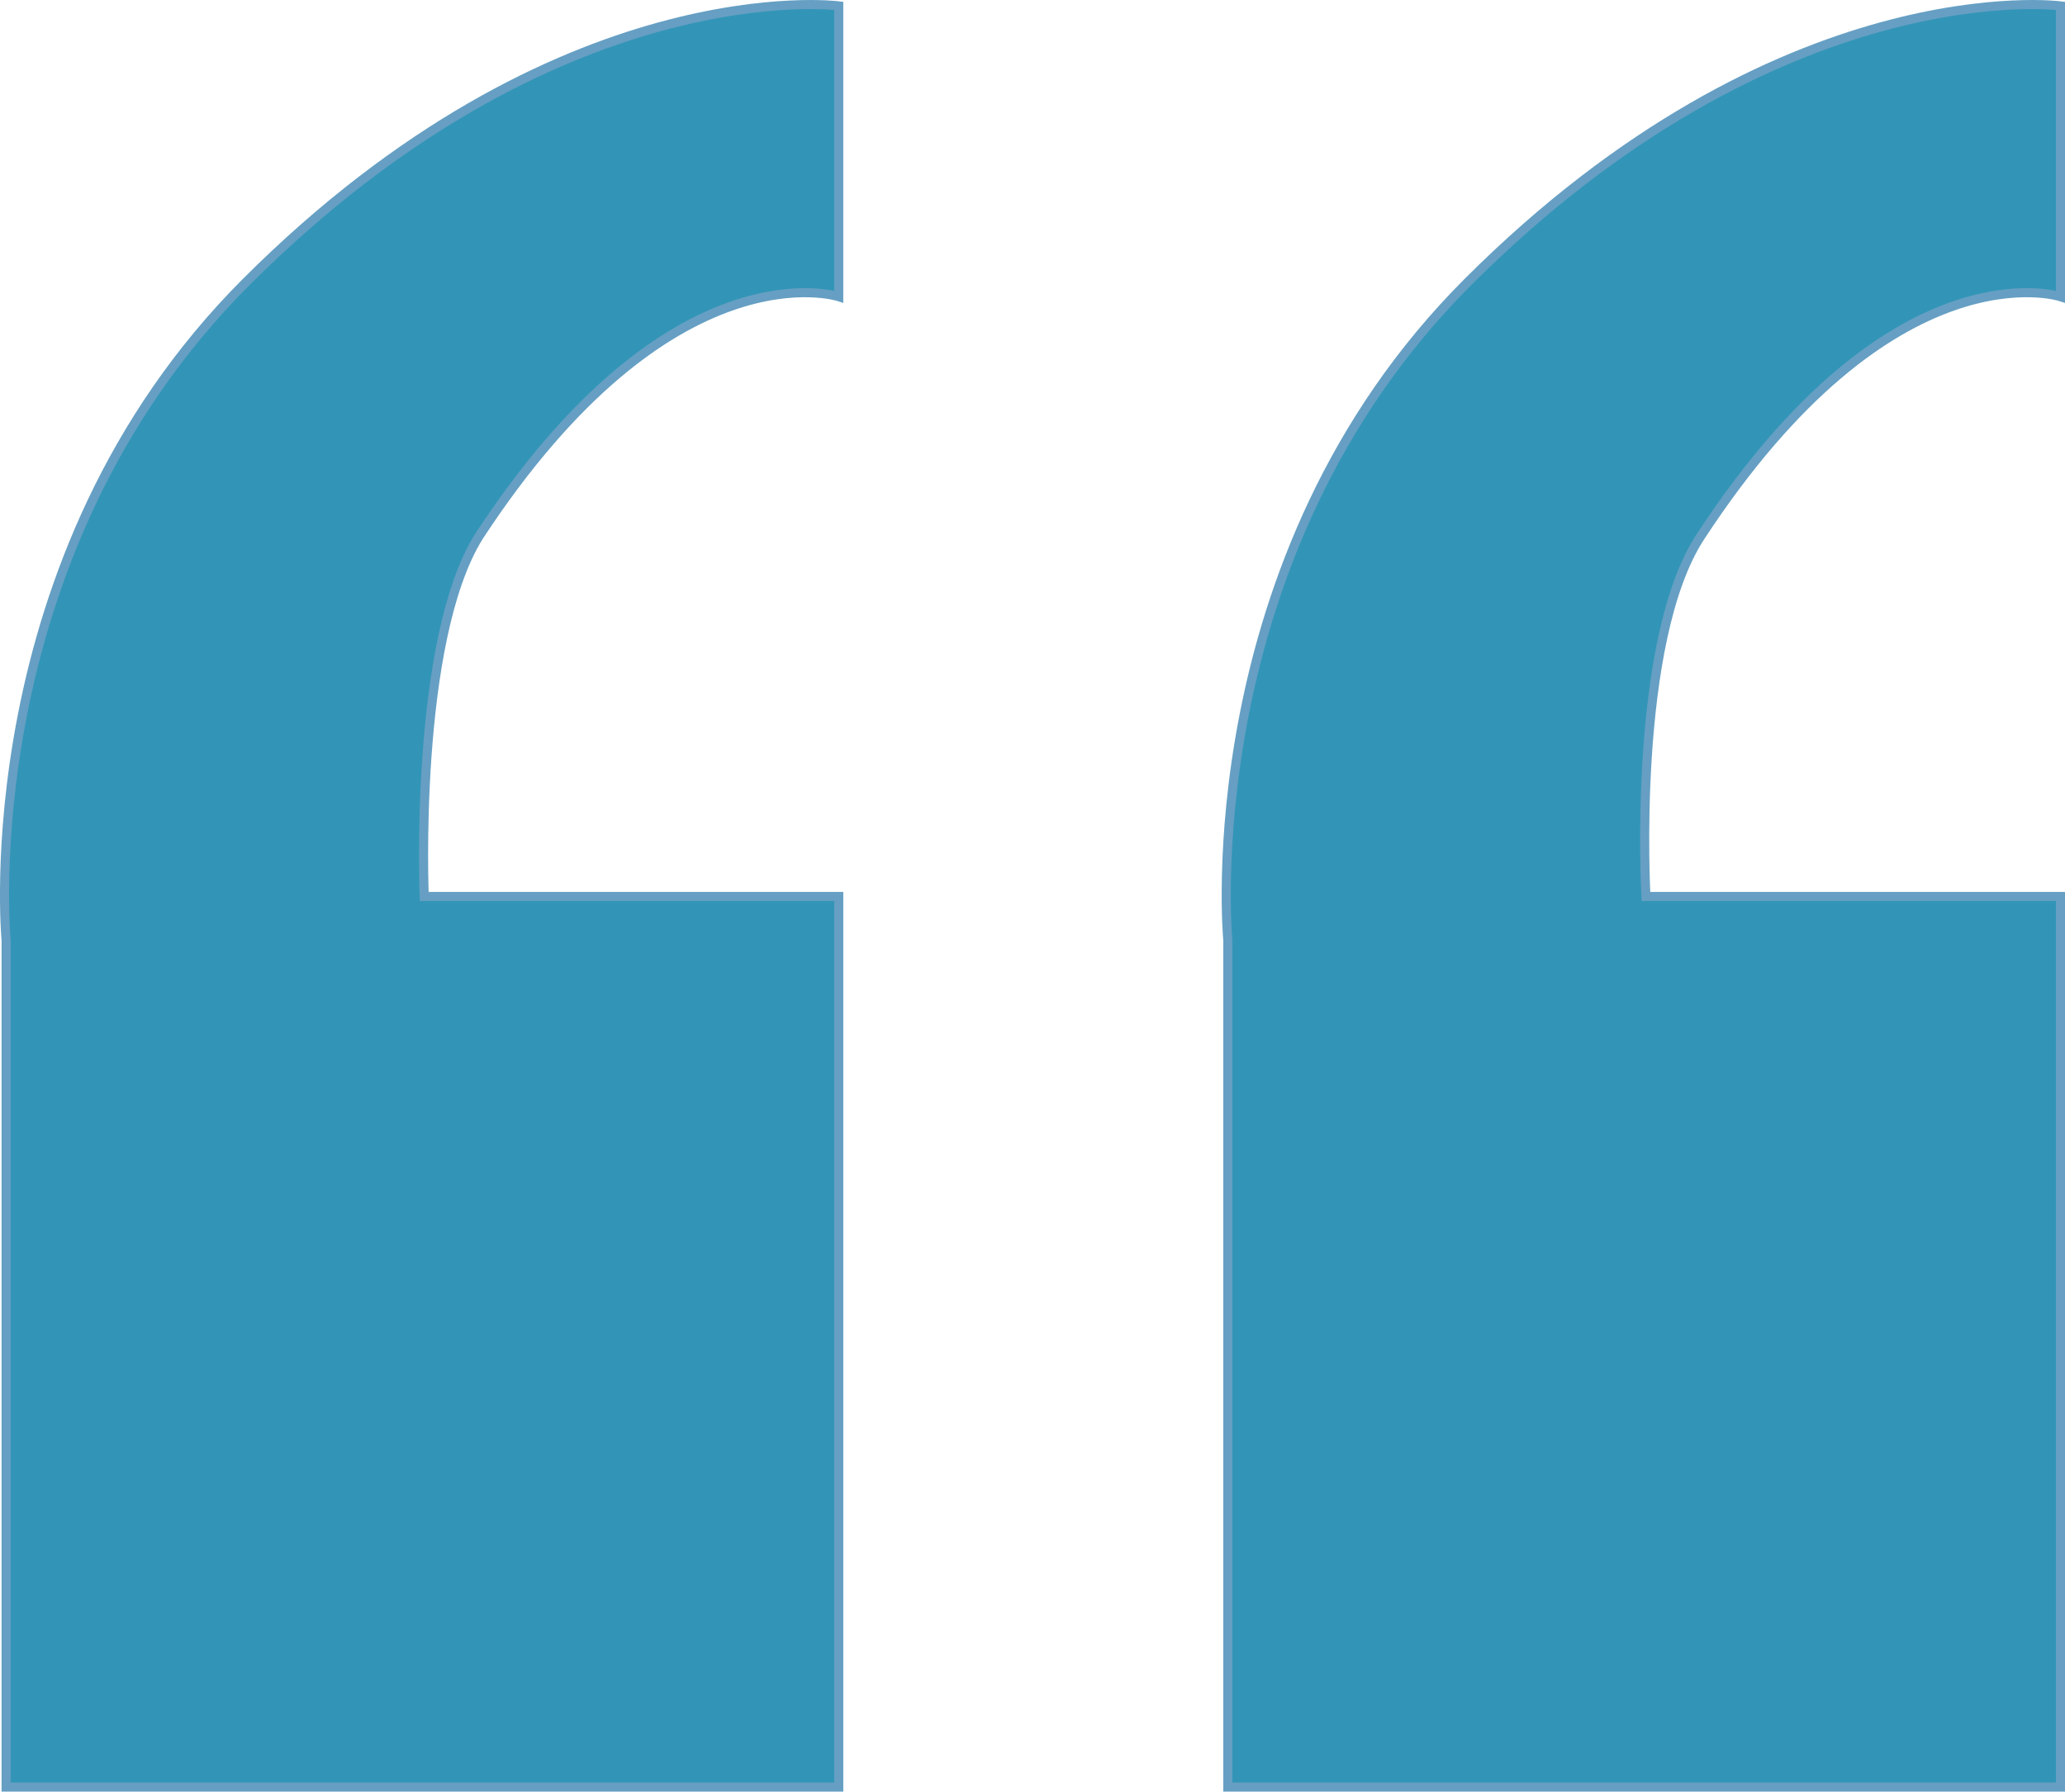
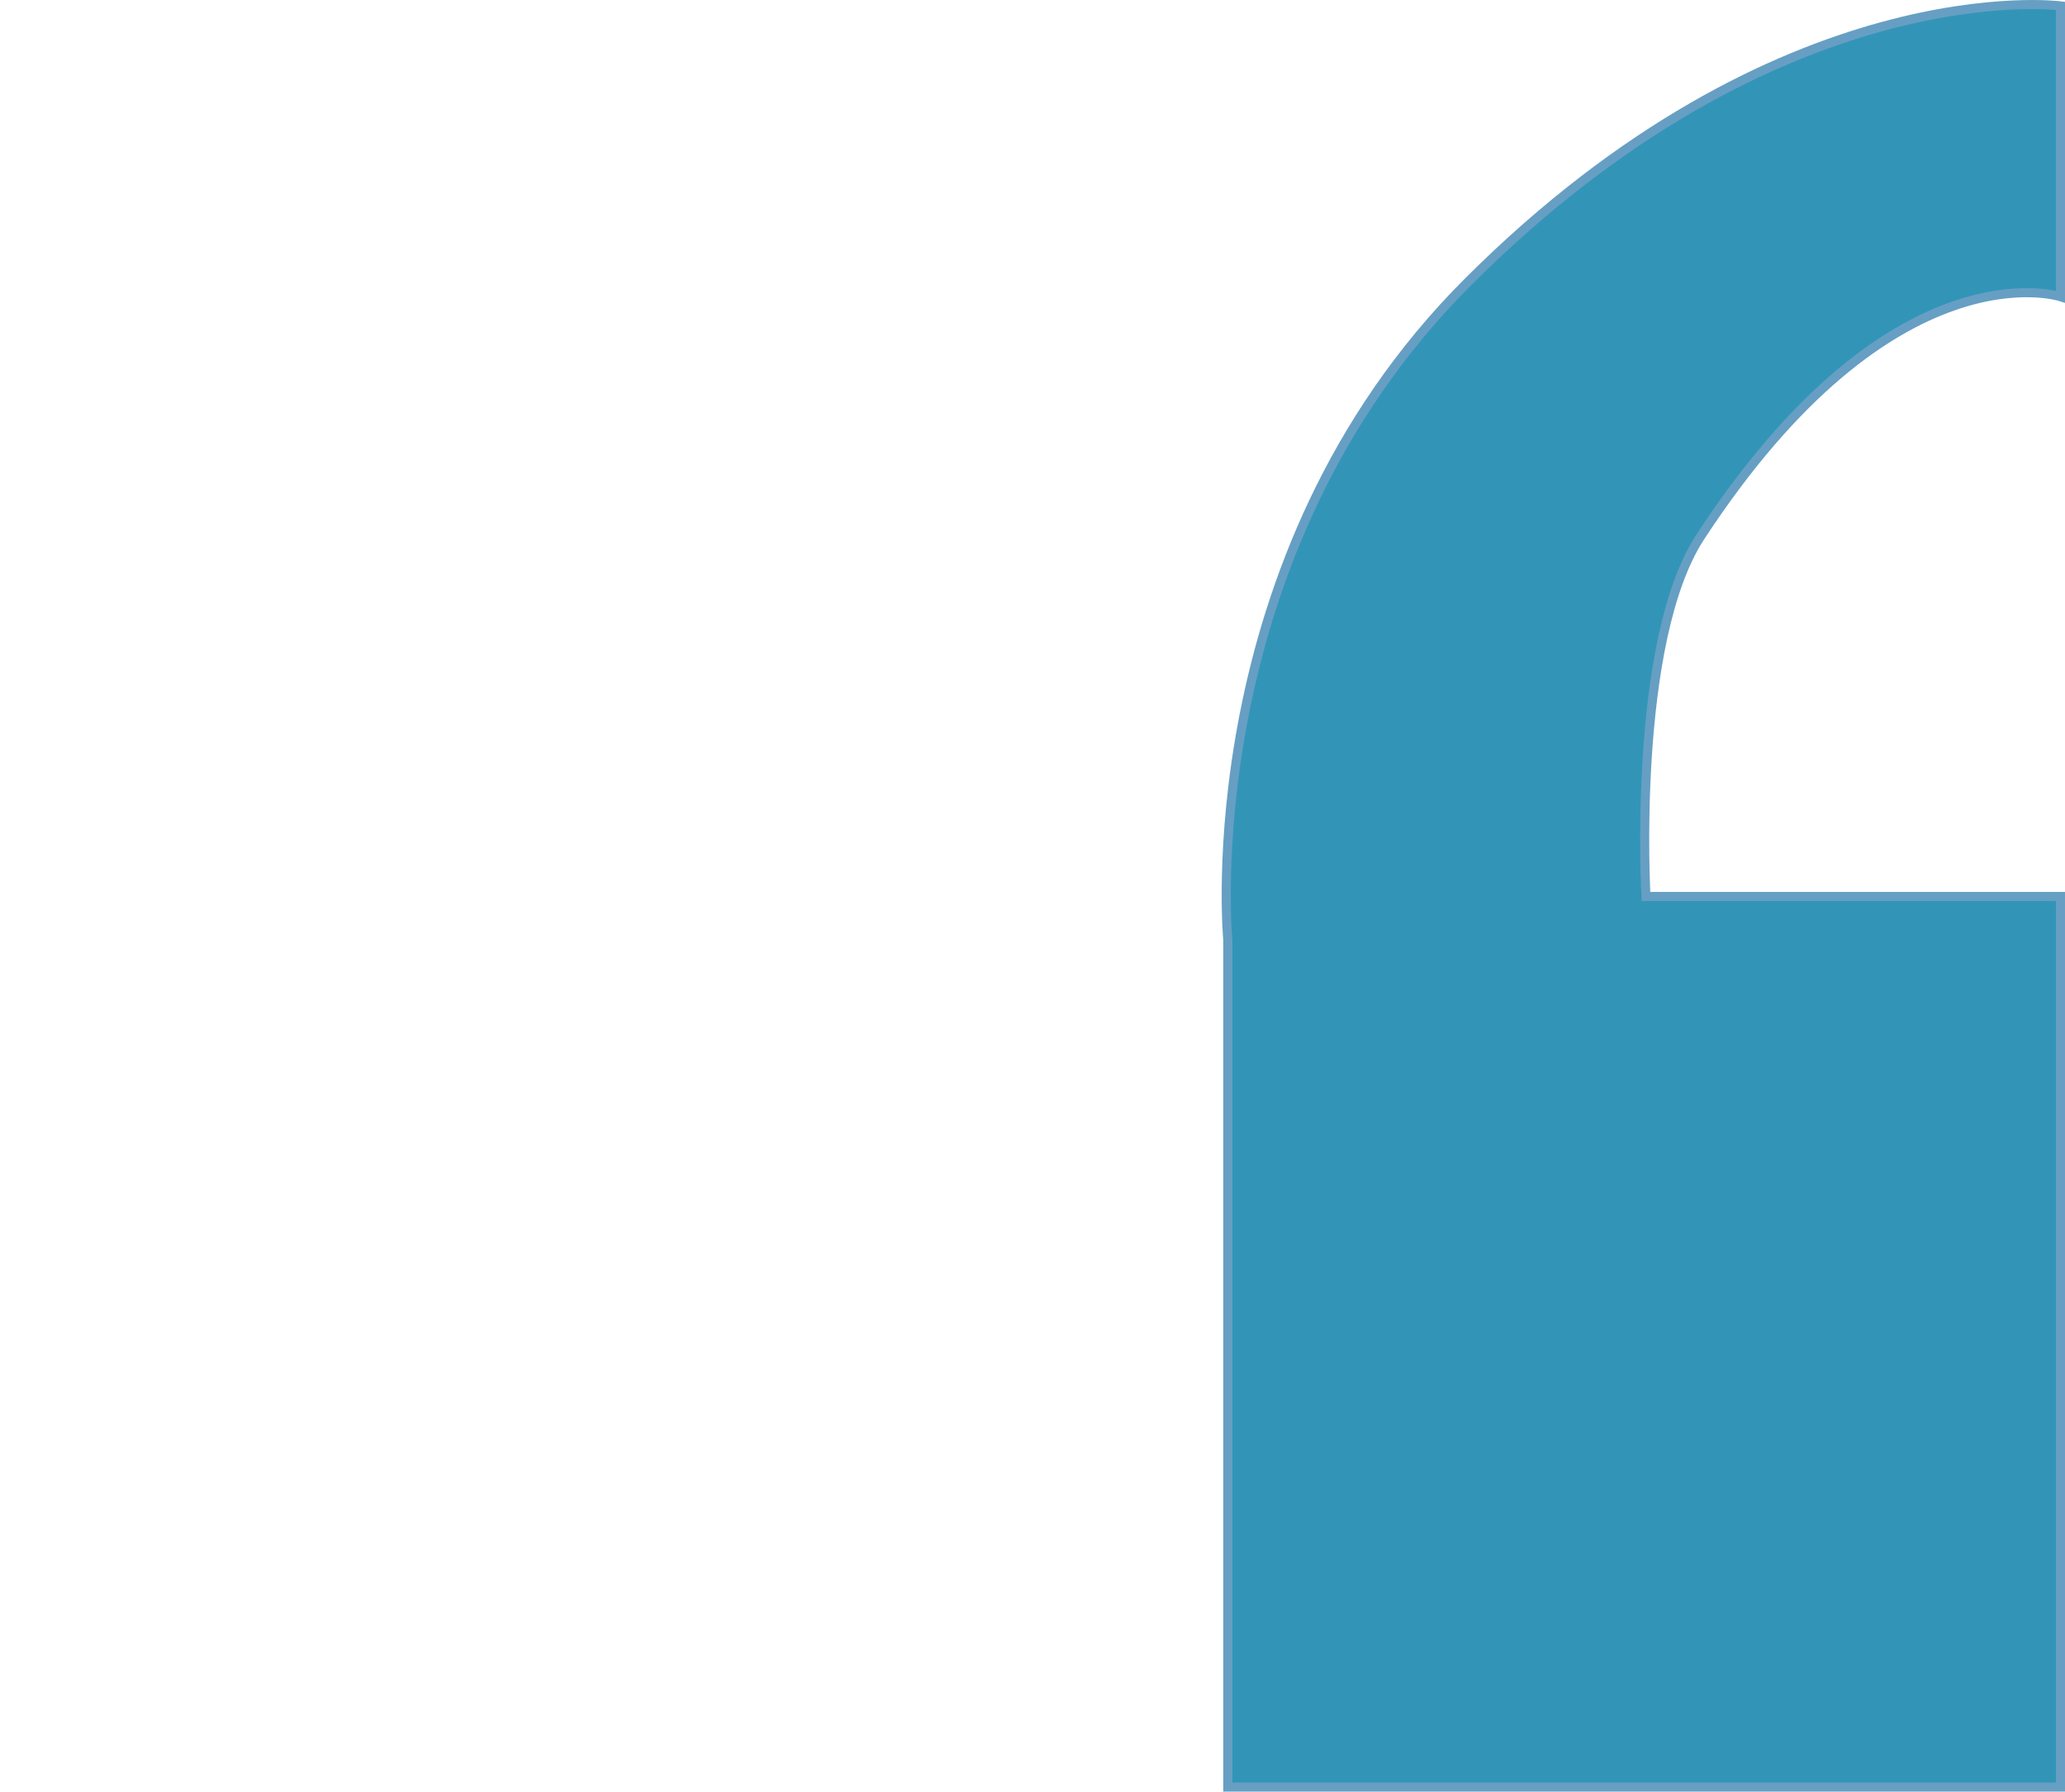
<svg xmlns="http://www.w3.org/2000/svg" version="1.1" id="Layer_1" x="0px" y="0px" viewBox="0 0 56.793 49.286" style="enable-background:new 0 0 56.793 49.286;" xml:space="preserve">
  <style type="text/css">
	.st0{fill:#3295B7;stroke:#669FC3;stroke-width:0.25;}
</style>
  <g>
    <path class="st0" d="M33.768,49.161v-23.3c0,0-1-10.5,6.6-18.1c8.6-8.6,16.3-7.6,16.3-7.6v8c0,0-4.6-1.5-9.9,6.6   c-1.9,2.9-1.5,9.9-1.5,9.9h11.4v24.5H33.768z" />
-     <path class="st0" d="M23.068,49.161v-24.5h-11.4c0,0-0.3-7,1.5-9.9c5.3-8.1,9.9-6.6,9.9-6.6v-8c0,0-7.7-1-16.3,7.6   c-7.6,7.6-6.6,18.1-6.6,18.1v23.3H23.068z" />
  </g>
</svg>